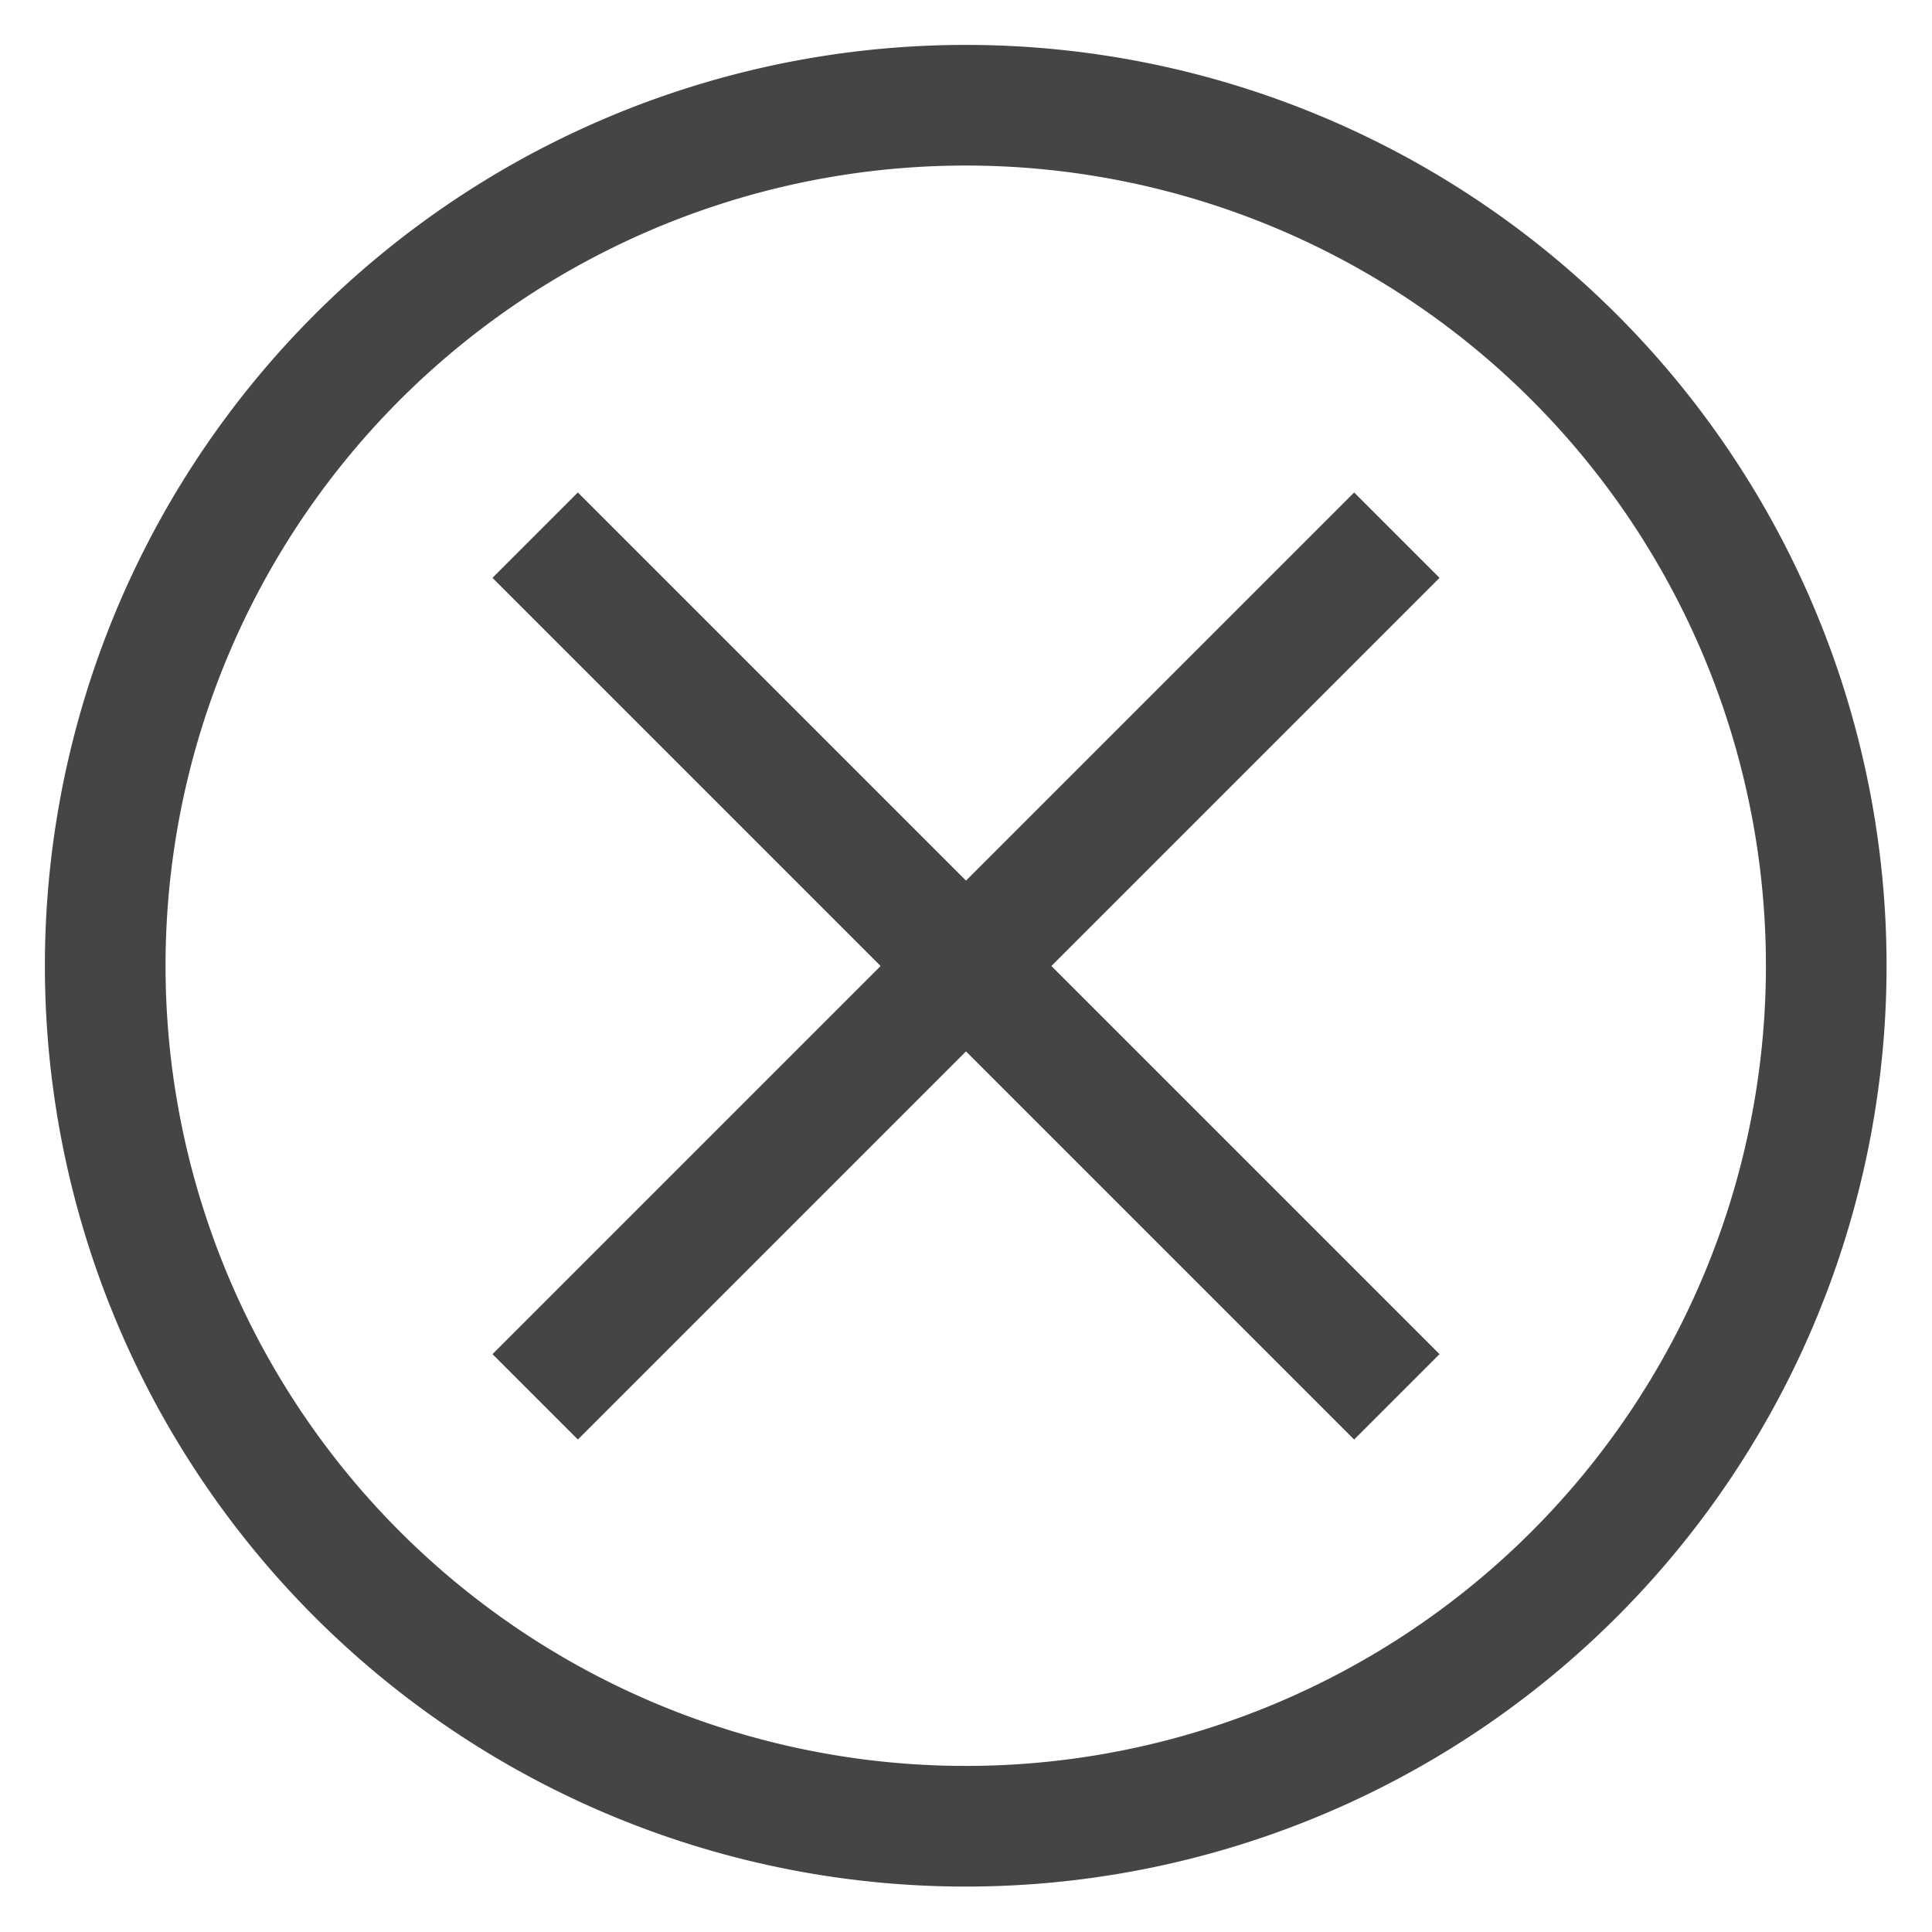
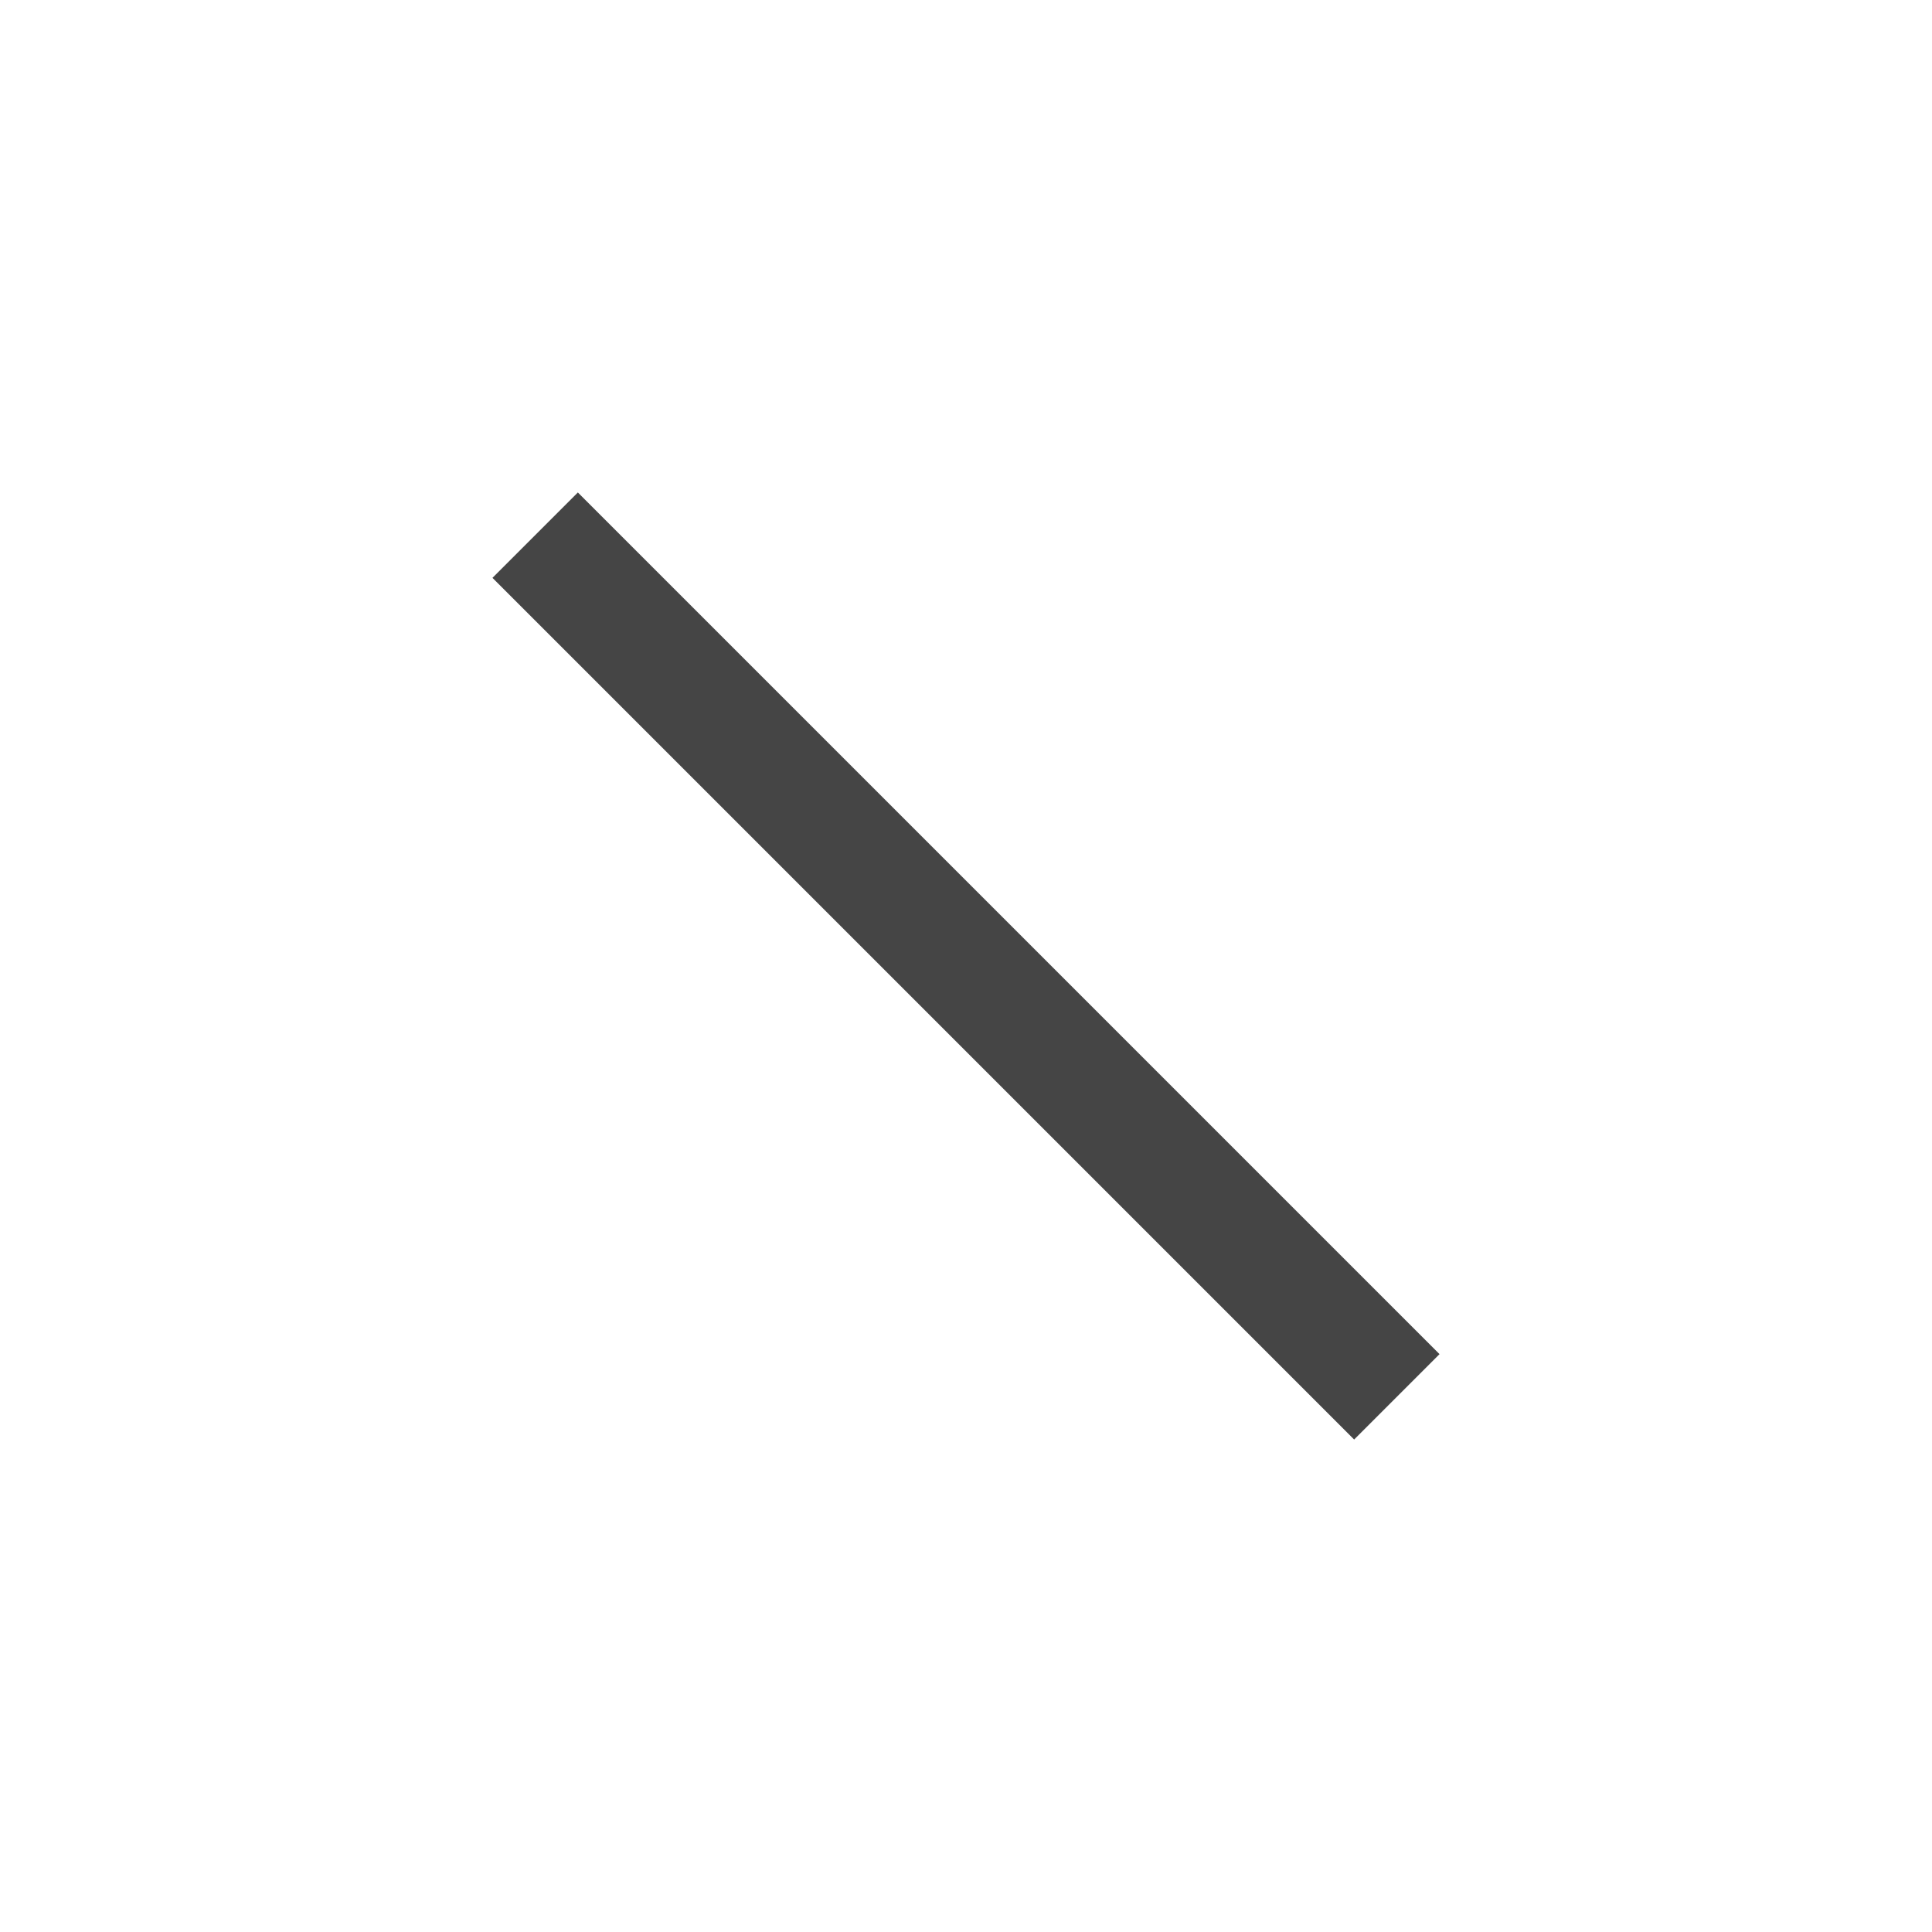
<svg xmlns="http://www.w3.org/2000/svg" xmlns:ns1="http://www.inkscape.org/namespaces/inkscape" xmlns:ns2="http://sodipodi.sourceforge.net/DTD/sodipodi-0.dtd" width="16px" height="16px" id="svg2985" version="1.1" ns1:version="0.48.2 r9819" ns2:docname="close_notify.svg">
  <defs id="defs2987" />
  <ns2:namedview id="base" pagecolor="#88b0f0" bordercolor="#666666" borderopacity="1.0" ns1:pageopacity="0" ns1:pageshadow="2" ns1:zoom="22.197802" ns1:cx="0.97227717" ns1:cy="8" ns1:current-layer="layer1" showgrid="true" ns1:grid-bbox="true" ns1:document-units="px" ns1:window-width="1920" ns1:window-height="1138" ns1:window-x="-8" ns1:window-y="-8" ns1:window-maximized="1" />
  <g id="layer1" ns1:label="Layer 1" ns1:groupmode="layer">
-     <path ns2:type="arc" style="opacity:1;fill:none;fill-opacity:1;stroke:#454545;stroke-width:0.739;stroke-linecap:round;stroke-linejoin:miter;stroke-miterlimit:4;stroke-opacity:1;stroke-dasharray:none;stroke-dashoffset:0" id="path2997" ns2:cx="6.6673269" ns2:cy="7.1702971" ns2:rx="5.270792" ns2:ry="5.270792" d="m 11.938,7.17 a 5.271,5.271 0 1 1 -10.542,0 5.271,5.271 0 1 1 10.542,0 z" transform="matrix(1.352,0,0,1.352,-1.016,-1.696)" />
    <path style="fill:none;stroke:#454545;stroke-width:1px;stroke-linecap:butt;stroke-linejoin:round;stroke-opacity:1;opacity:1" d="M 4.432,4.432 11.568,11.568" id="path3771" ns1:connector-curvature="0" />
-     <path style="fill:none;stroke:#454545;stroke-width:1px;stroke-linecap:butt;stroke-linejoin:round;stroke-opacity:1;opacity:1" d="M 11.568,4.432 4.432,11.568" id="path3771-1" ns1:connector-curvature="0" />
  </g>
</svg>